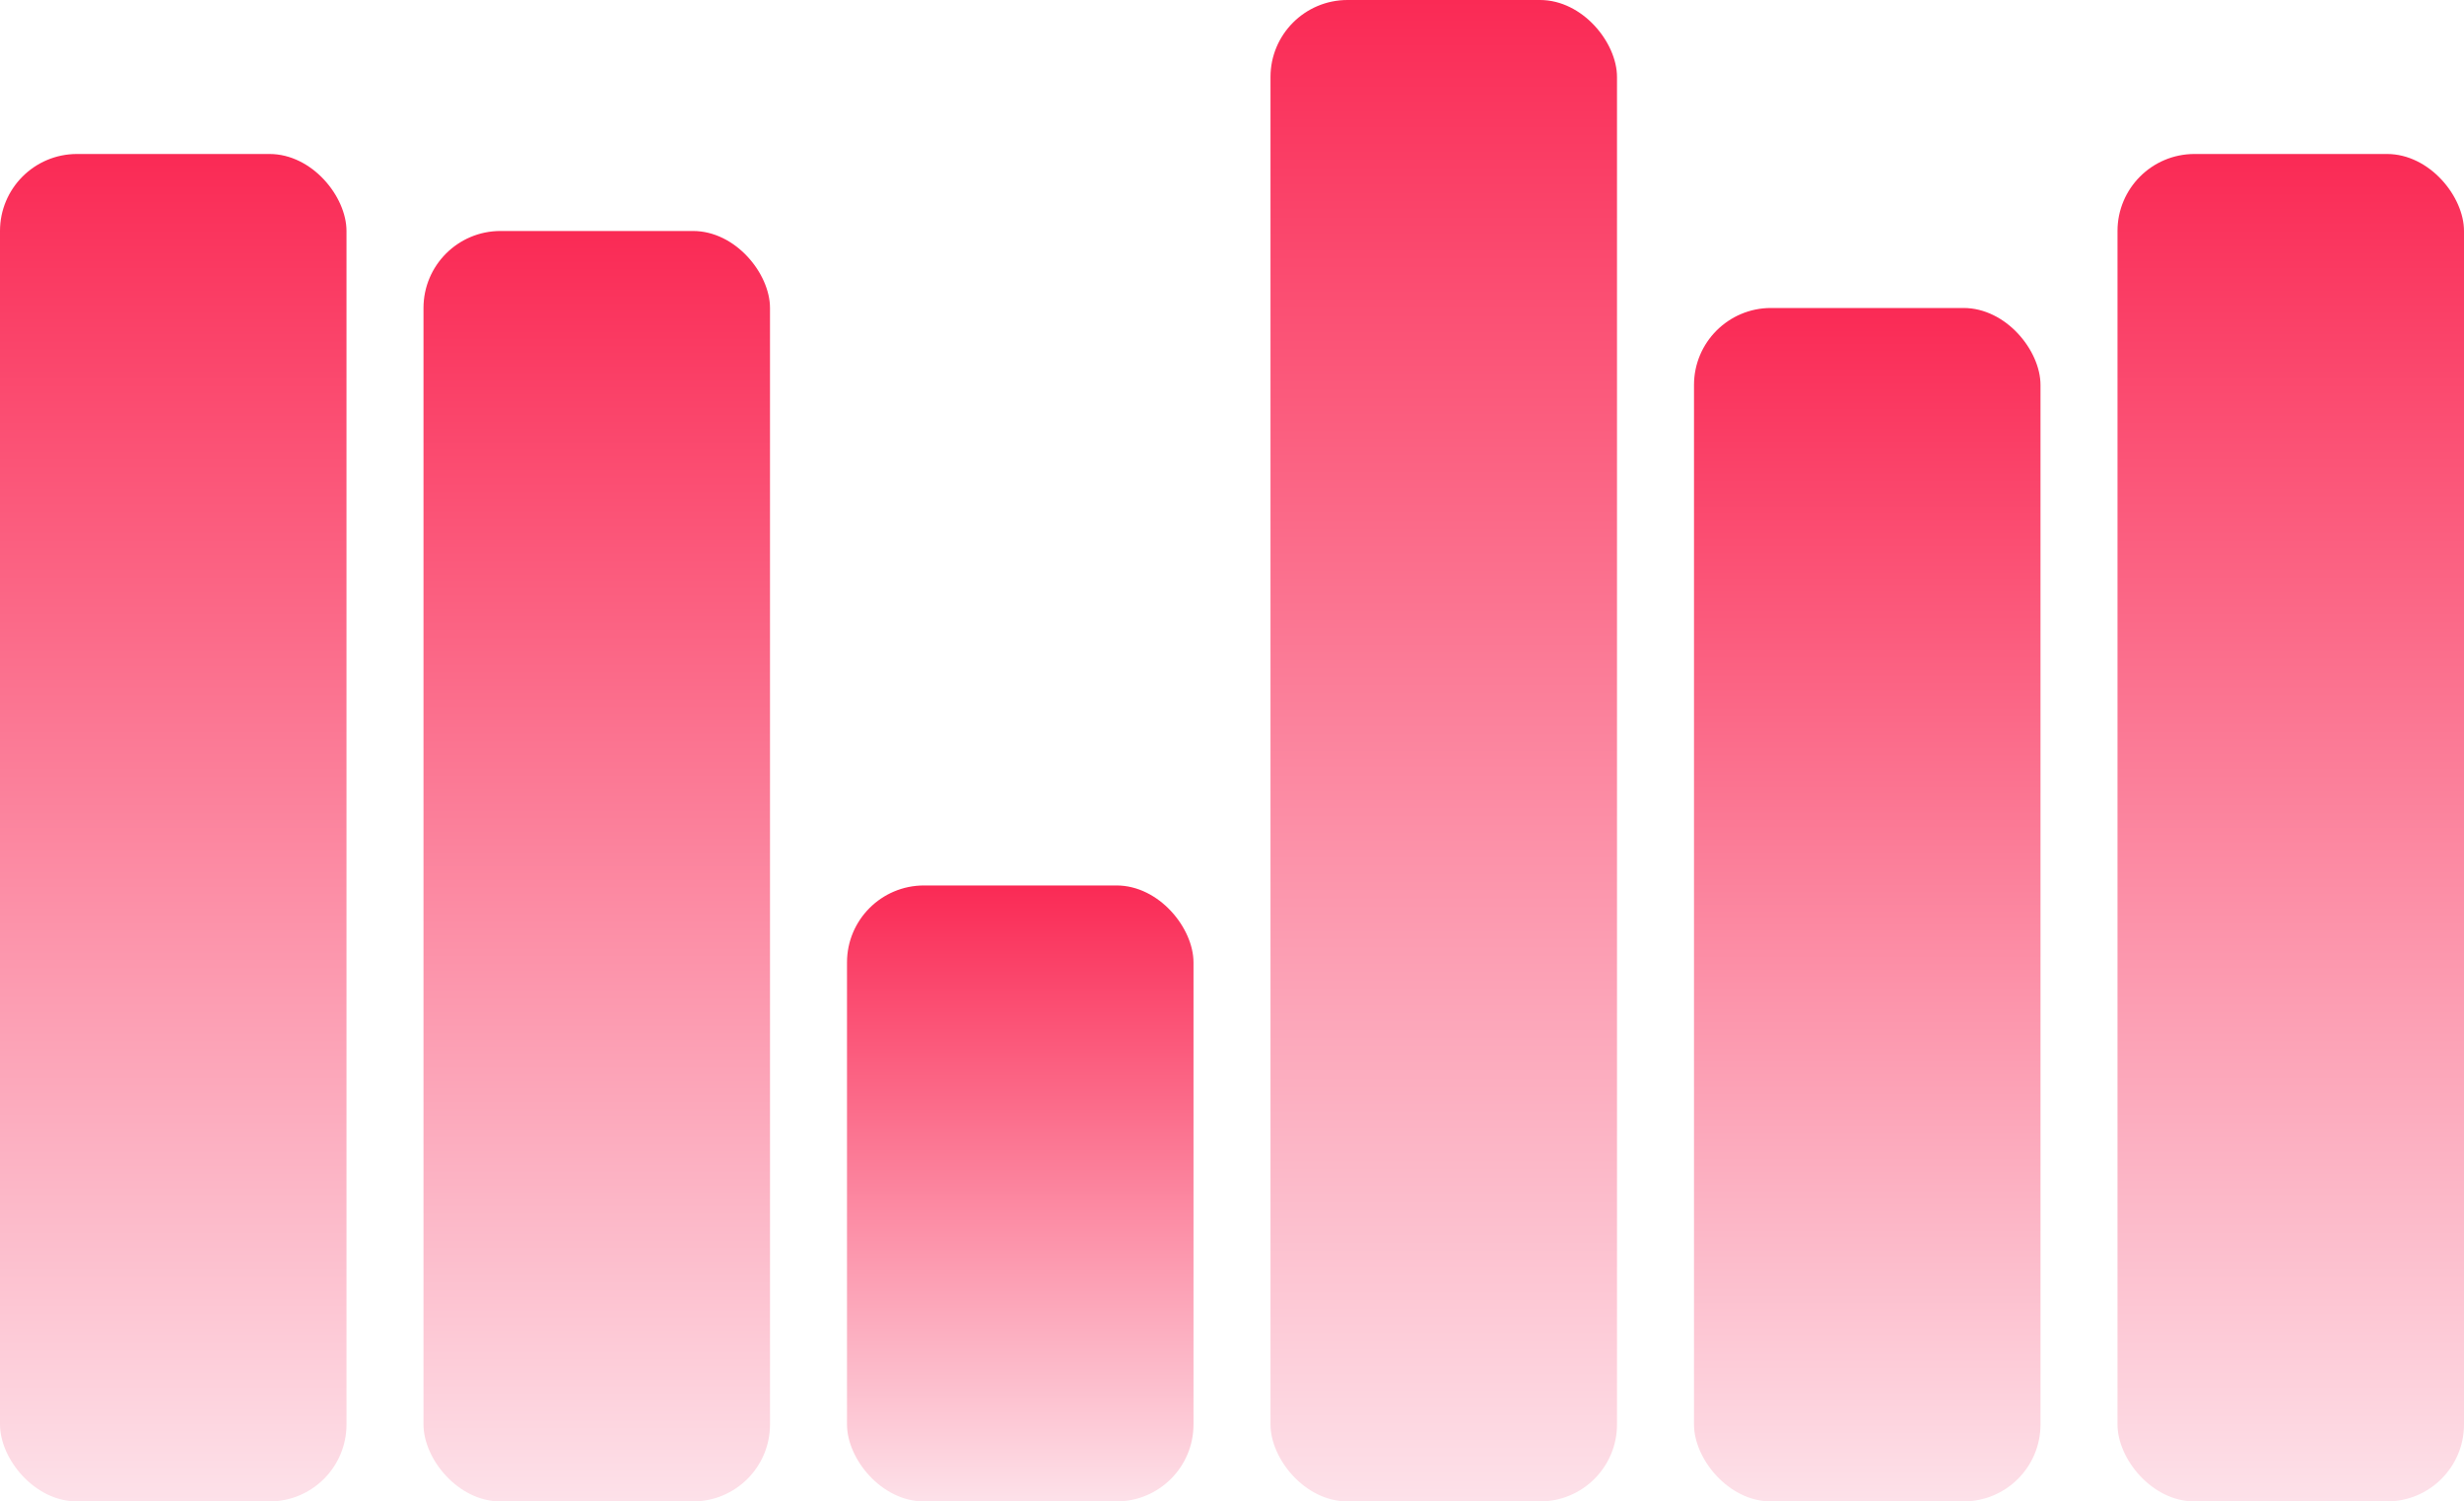
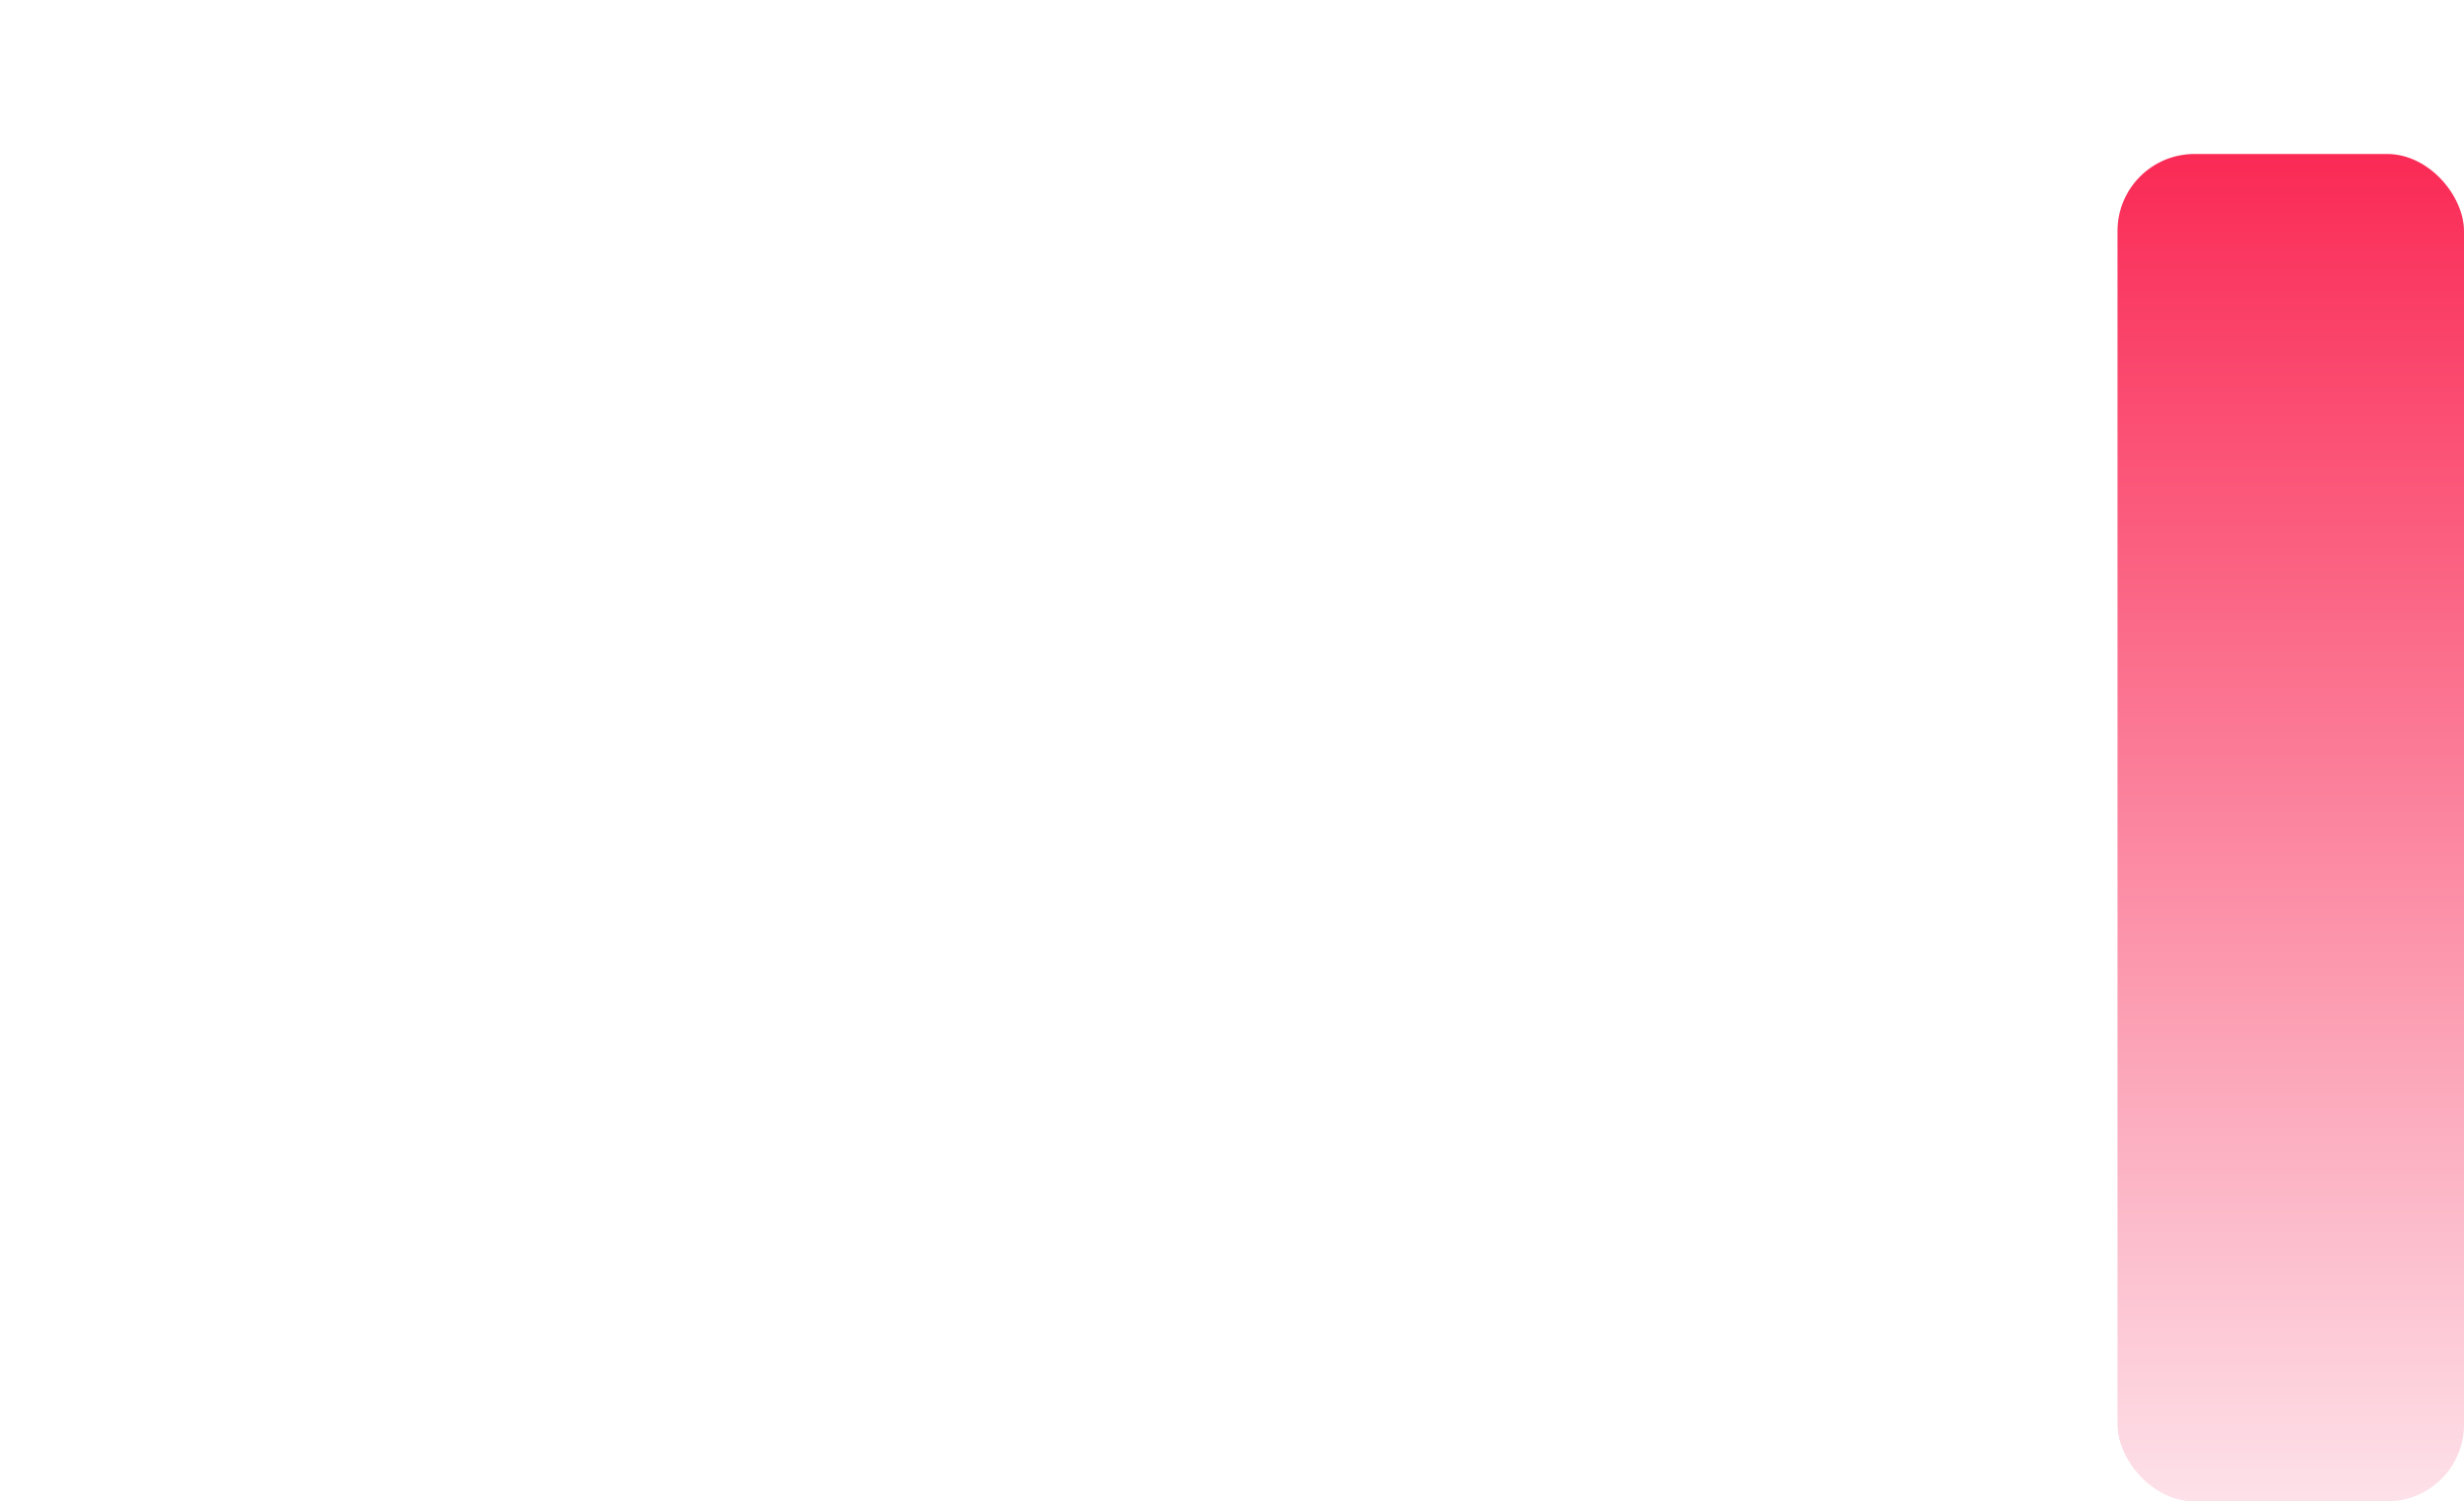
<svg xmlns="http://www.w3.org/2000/svg" width="64" height="39" viewBox="0 0 64 39" fill="none">
-   <rect y="4" width="9" height="35" rx="2" fill="url(#paint0_linear_234_105)" />
-   <rect x="11" y="6" width="9" height="33" rx="2" fill="url(#paint1_linear_234_105)" />
-   <rect x="22" y="23" width="9" height="16" rx="2" fill="url(#paint2_linear_234_105)" />
-   <rect x="33" width="9" height="39" rx="2" fill="url(#paint3_linear_234_105)" />
-   <rect x="44" y="8" width="9" height="31" rx="2" fill="url(#paint4_linear_234_105)" />
  <rect x="55" y="4" width="9" height="35" rx="2" fill="url(#paint5_linear_234_105)" />
  <defs>
    <linearGradient id="paint0_linear_234_105" x1="4.5" y1="4" x2="4.5" y2="39" gradientUnits="userSpaceOnUse">
      <stop stop-color="#FA2A55" />
      <stop offset="1" stop-color="#FDE1E9" />
    </linearGradient>
    <linearGradient id="paint1_linear_234_105" x1="15.5" y1="6" x2="15.5" y2="39" gradientUnits="userSpaceOnUse">
      <stop stop-color="#FA2A55" />
      <stop offset="1" stop-color="#FDE1E9" />
    </linearGradient>
    <linearGradient id="paint2_linear_234_105" x1="26.5" y1="23" x2="26.5" y2="39" gradientUnits="userSpaceOnUse">
      <stop stop-color="#FA2A55" />
      <stop offset="1" stop-color="#FDE1E9" />
    </linearGradient>
    <linearGradient id="paint3_linear_234_105" x1="37.5" y1="0" x2="37.5" y2="39" gradientUnits="userSpaceOnUse">
      <stop stop-color="#FA2A55" />
      <stop offset="1" stop-color="#FDE1E9" />
    </linearGradient>
    <linearGradient id="paint4_linear_234_105" x1="48.5" y1="8" x2="48.5" y2="39" gradientUnits="userSpaceOnUse">
      <stop stop-color="#FA2A55" />
      <stop offset="1" stop-color="#FDE1E9" />
    </linearGradient>
    <linearGradient id="paint5_linear_234_105" x1="59.5" y1="4" x2="59.5" y2="39" gradientUnits="userSpaceOnUse">
      <stop stop-color="#FA2A55" />
      <stop offset="1" stop-color="#FDE1E9" />
    </linearGradient>
  </defs>
</svg>